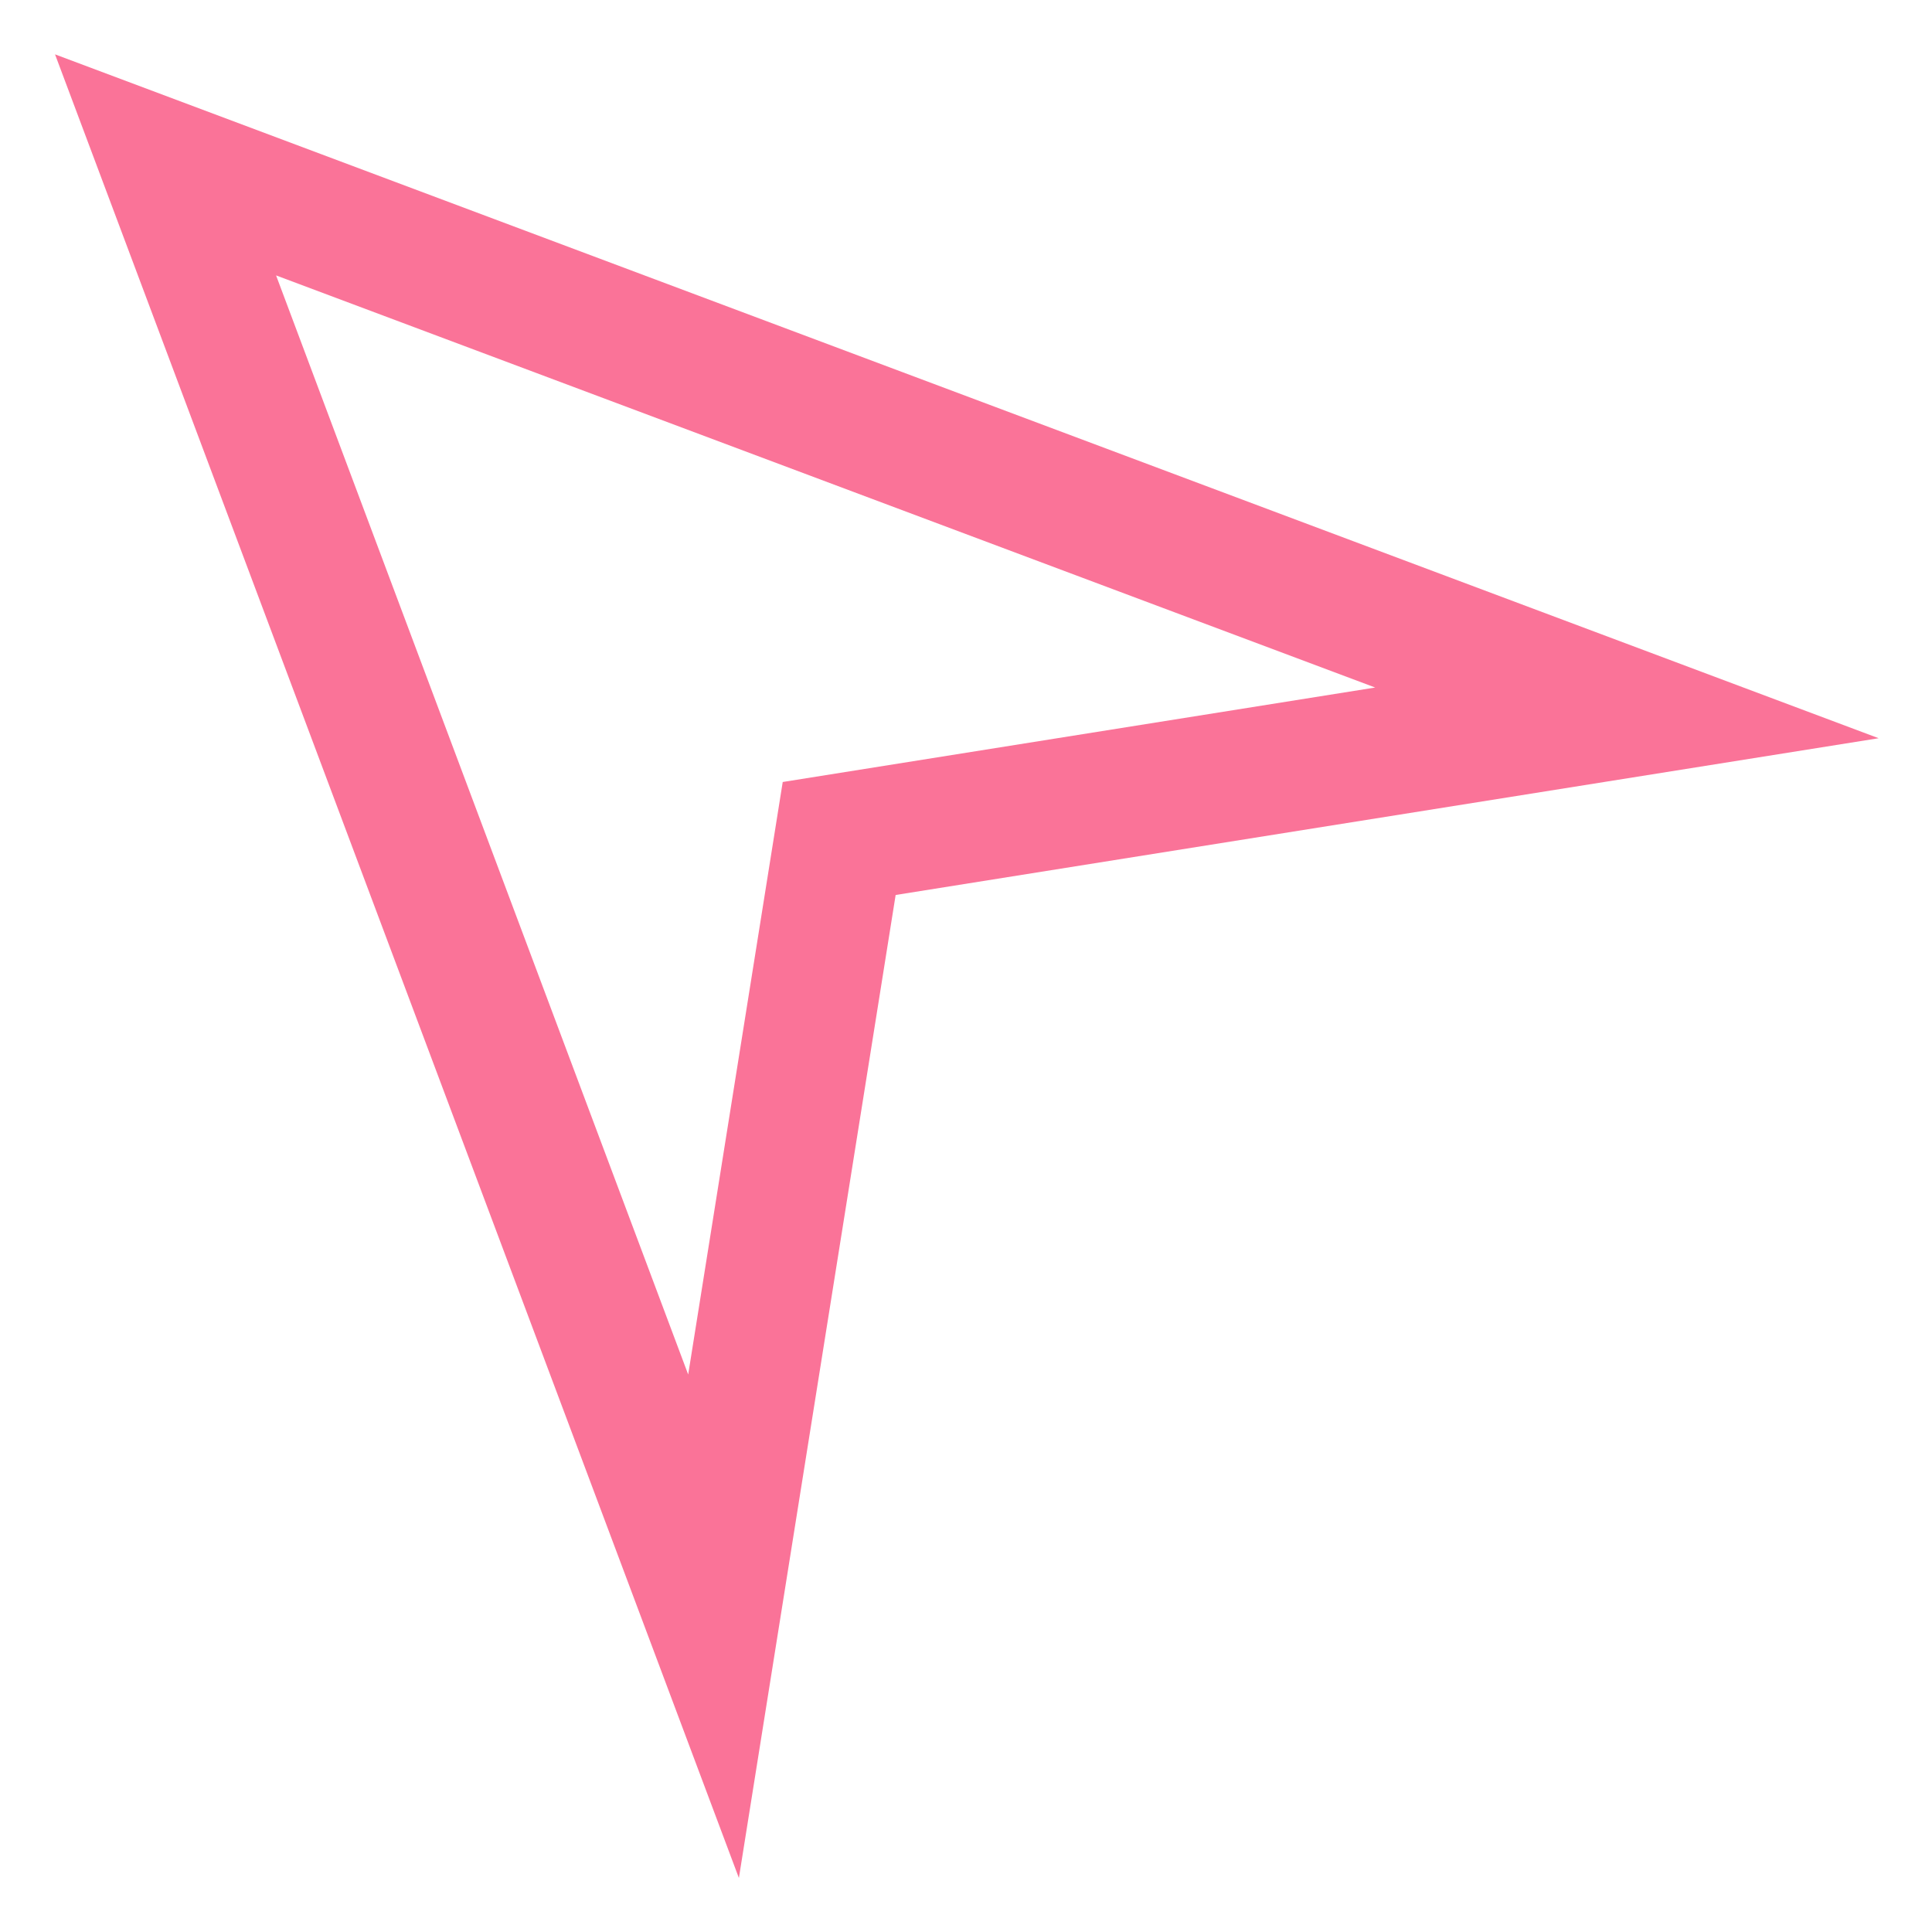
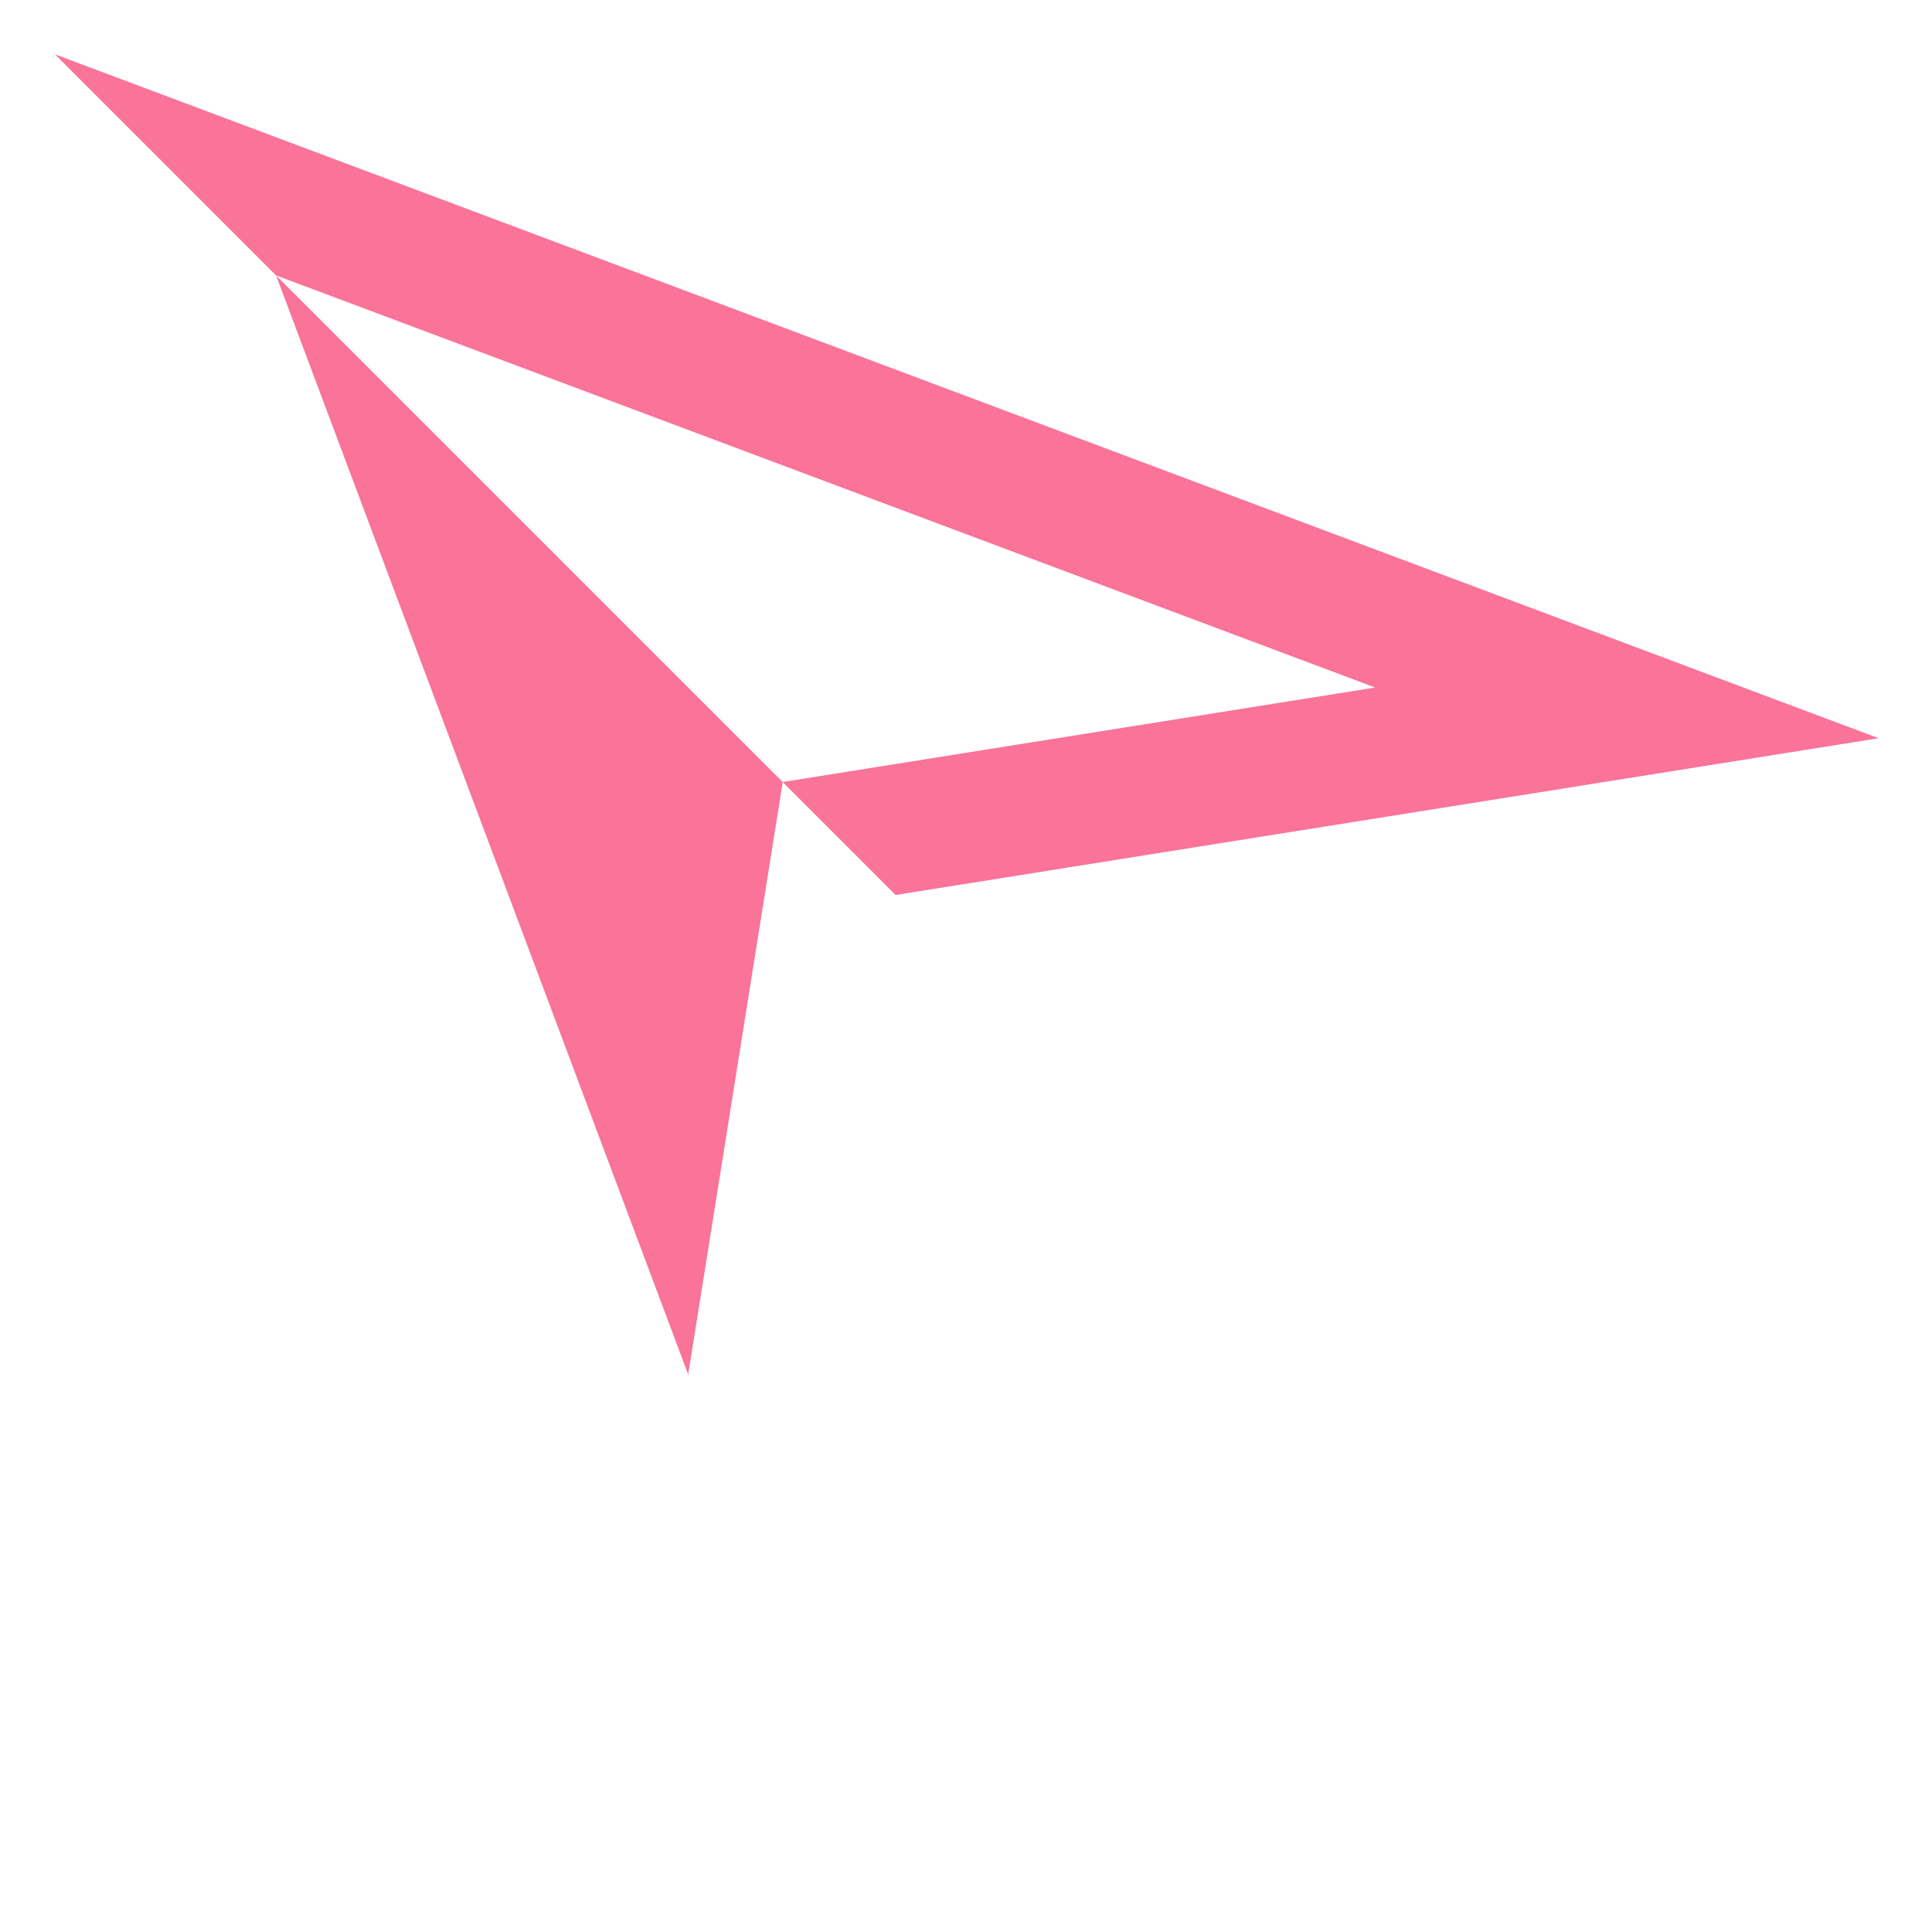
<svg xmlns="http://www.w3.org/2000/svg" width="29" height="29" viewBox="0 0 29 29" fill="none">
-   <path d="M0.826 0.816L11.091 28.189L13.444 13.434L28.199 11.081L0.826 0.816ZM11.749 11.738L10.33 20.632L4.144 4.134L20.642 10.32L11.749 11.738Z" fill="#FA7398" />
+   <path d="M0.826 0.816L13.444 13.434L28.199 11.081L0.826 0.816ZM11.749 11.738L10.33 20.632L4.144 4.134L20.642 10.32L11.749 11.738Z" fill="#FA7398" />
</svg>